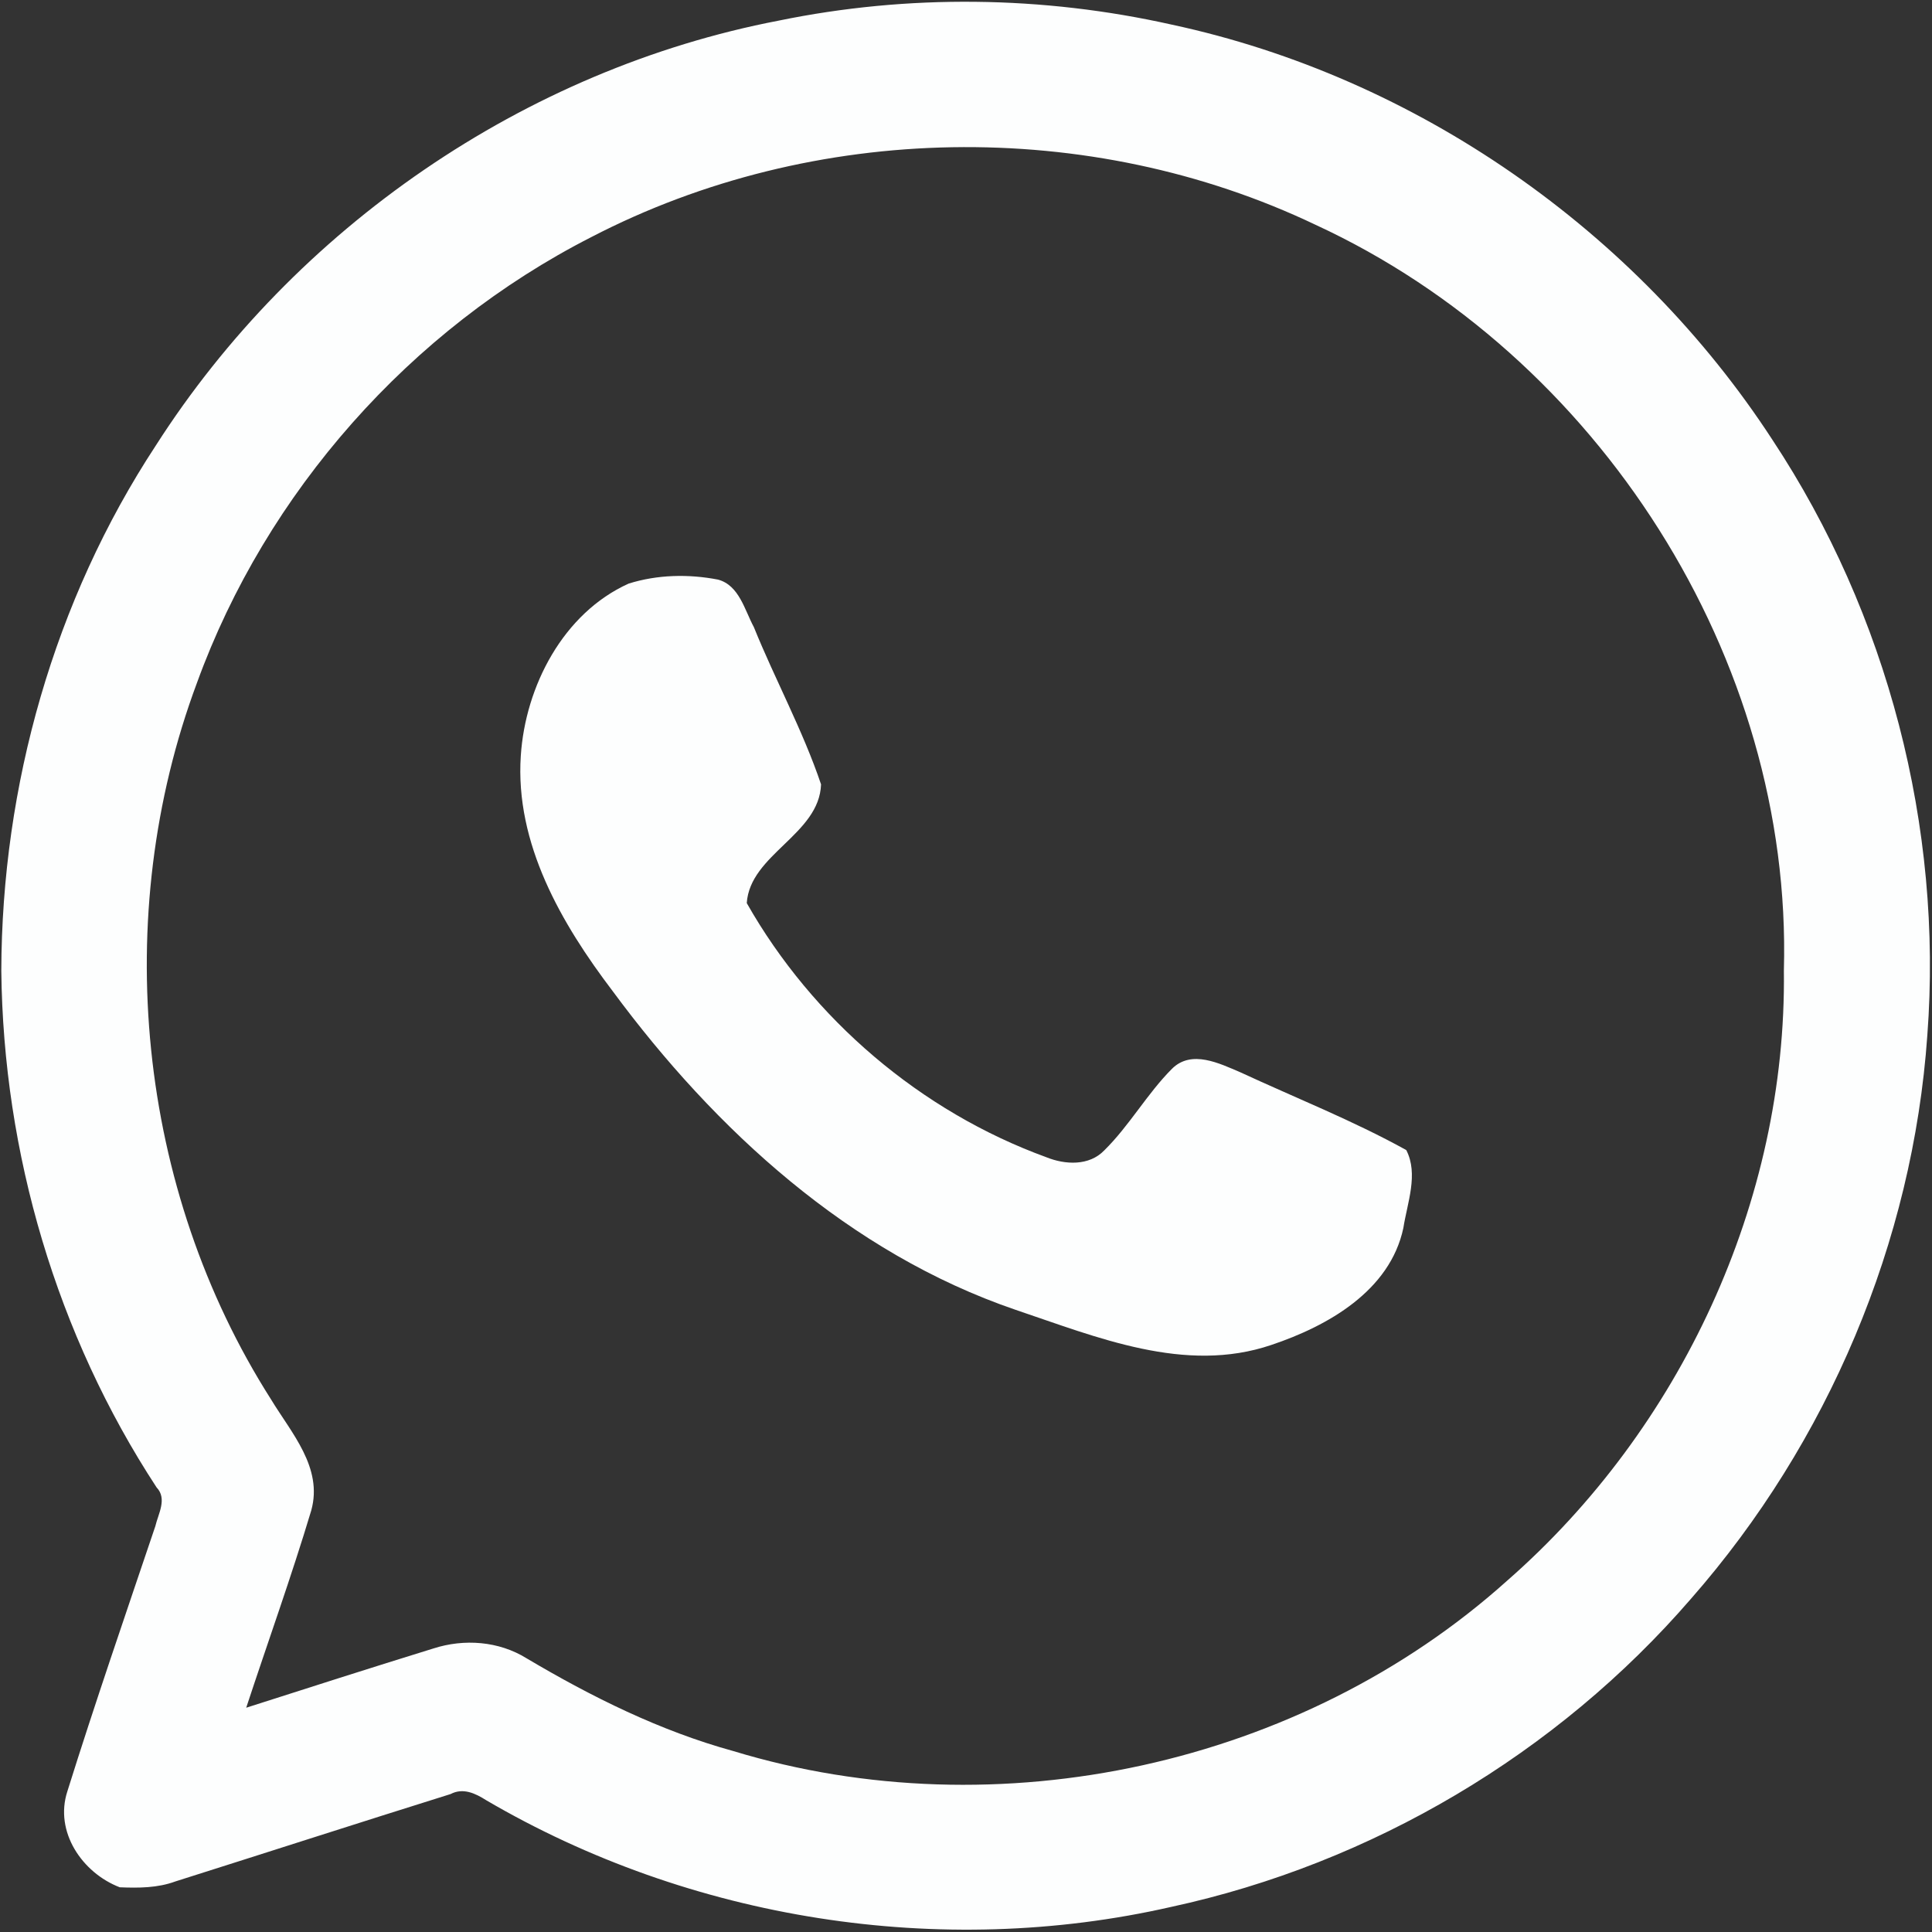
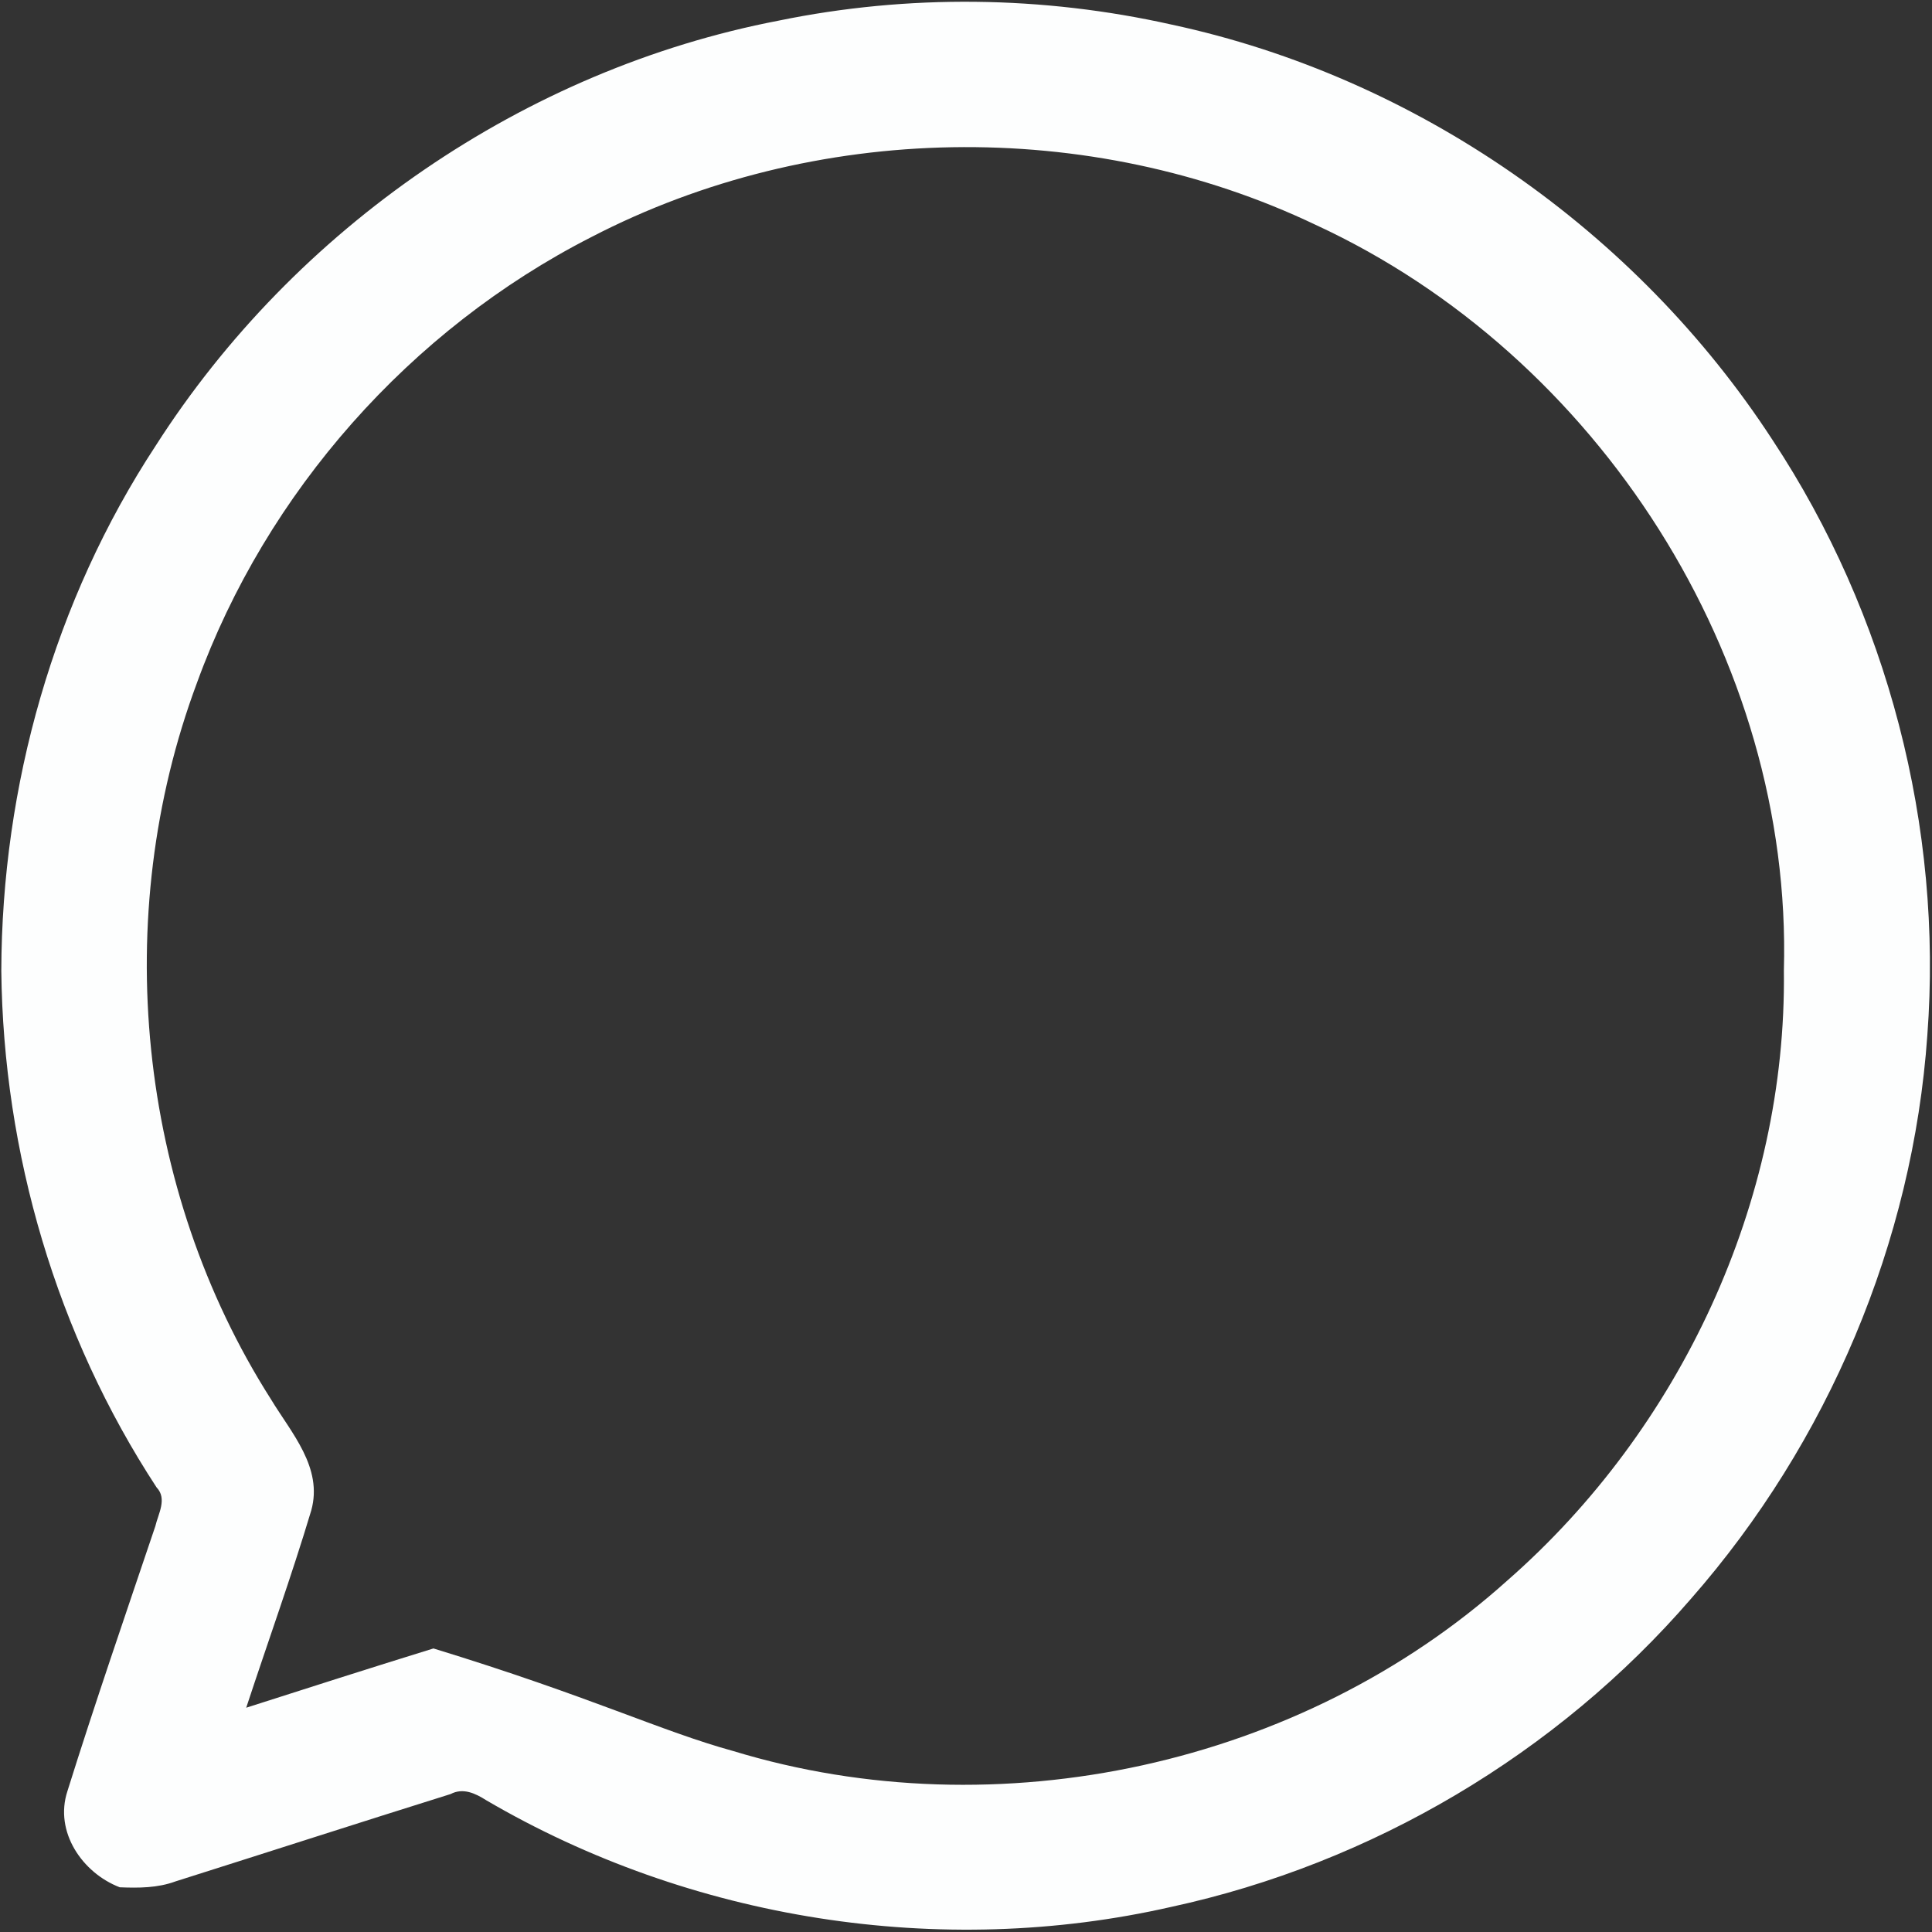
<svg xmlns="http://www.w3.org/2000/svg" width="207pt" height="207pt" viewBox="0 0 207 207">
  <rect x="0" y="0" width="207" height="207" fill="#333333" stroke="none" />
  <g id="#fdfefeff">
-     <path fill="#fdfefe" opacity="1.00" d=" M 83.43 2.21 C 97.30 -0.64 111.73 -0.46 125.55 2.64 C 151.73 8.26 175.31 24.71 189.90 47.12 C 202.24 65.79 208.18 88.62 206.50 110.92 C 204.95 133.10 195.84 154.57 181.20 171.27 C 166.83 187.91 146.98 199.66 125.49 204.31 C 100.75 209.95 73.97 205.69 52.09 192.88 C 50.93 192.14 49.61 191.52 48.28 192.22 C 38.44 195.30 28.63 198.47 18.80 201.58 C 16.88 202.29 14.84 202.29 12.83 202.21 C 8.82 200.67 5.80 196.27 7.22 191.92 C 10.20 182.41 13.45 172.98 16.64 163.53 C 16.95 162.20 17.94 160.58 16.78 159.37 C 6.07 143.01 0.35 123.54 0.14 104.02 C 0.19 84.20 5.79 64.34 16.69 47.74 C 31.60 24.42 56.21 7.44 83.43 2.21 M 63.36 25.40 C 43.97 35.29 28.53 52.71 21.10 73.17 C 11.78 98.15 14.69 127.40 29.03 149.92 C 31.22 153.54 34.62 157.24 33.35 161.83 C 31.22 168.93 28.70 175.92 26.38 182.97 C 33.06 180.83 39.74 178.69 46.44 176.62 C 49.73 175.56 53.44 175.83 56.41 177.67 C 63.39 181.81 70.73 185.46 78.59 187.62 C 106.91 196.23 139.44 189.16 161.49 169.35 C 180.05 153.11 191.44 128.72 191.13 103.99 C 192.07 70.53 171.22 38.06 140.96 24.09 C 116.73 12.53 87.19 13.04 63.36 25.40 Z" />
-     <path fill="#fdfefe" opacity="1.00" d=" M 67.35 62.53 C 70.43 61.56 73.77 61.49 76.93 62.10 C 79.20 62.71 79.78 65.36 80.77 67.19 C 83.06 72.85 86.02 78.26 87.97 84.04 C 87.78 89.42 80.36 91.52 80.01 96.76 C 87.07 109.21 98.66 119.09 112.11 123.99 C 114.12 124.80 116.69 124.94 118.31 123.26 C 121.02 120.59 122.89 117.20 125.57 114.51 C 127.67 112.43 130.66 113.94 132.90 114.89 C 138.83 117.64 144.94 120.05 150.67 123.22 C 152.00 125.80 150.78 128.87 150.36 131.57 C 148.93 138.31 142.25 142.08 136.22 144.10 C 126.98 147.24 117.52 143.27 108.79 140.33 C 91.02 134.25 76.64 121.08 65.65 106.20 C 60.15 98.96 55.17 90.38 55.80 80.97 C 56.29 73.52 60.35 65.69 67.35 62.53 Z" />
+     <path fill="#fdfefe" opacity="1.00" d=" M 83.43 2.21 C 97.30 -0.64 111.73 -0.46 125.55 2.64 C 151.73 8.26 175.31 24.71 189.90 47.12 C 202.24 65.79 208.18 88.62 206.50 110.92 C 204.95 133.10 195.84 154.57 181.20 171.27 C 166.83 187.91 146.98 199.66 125.49 204.31 C 100.75 209.95 73.97 205.69 52.09 192.88 C 50.93 192.14 49.61 191.52 48.28 192.22 C 38.44 195.30 28.63 198.47 18.80 201.58 C 16.88 202.29 14.84 202.29 12.83 202.21 C 8.82 200.67 5.80 196.27 7.22 191.92 C 10.20 182.41 13.45 172.98 16.64 163.53 C 16.95 162.20 17.94 160.58 16.78 159.37 C 6.07 143.01 0.35 123.54 0.14 104.02 C 0.19 84.20 5.79 64.34 16.69 47.74 C 31.60 24.42 56.21 7.44 83.43 2.21 M 63.36 25.40 C 43.97 35.29 28.53 52.71 21.10 73.17 C 11.78 98.15 14.69 127.40 29.03 149.92 C 31.22 153.54 34.62 157.24 33.35 161.83 C 31.22 168.93 28.70 175.92 26.38 182.97 C 33.06 180.83 39.74 178.69 46.44 176.62 C 63.39 181.81 70.73 185.46 78.59 187.62 C 106.91 196.23 139.44 189.16 161.49 169.35 C 180.05 153.11 191.44 128.72 191.13 103.99 C 192.07 70.53 171.22 38.06 140.96 24.09 C 116.73 12.53 87.19 13.04 63.36 25.40 Z" />
  </g>
</svg>